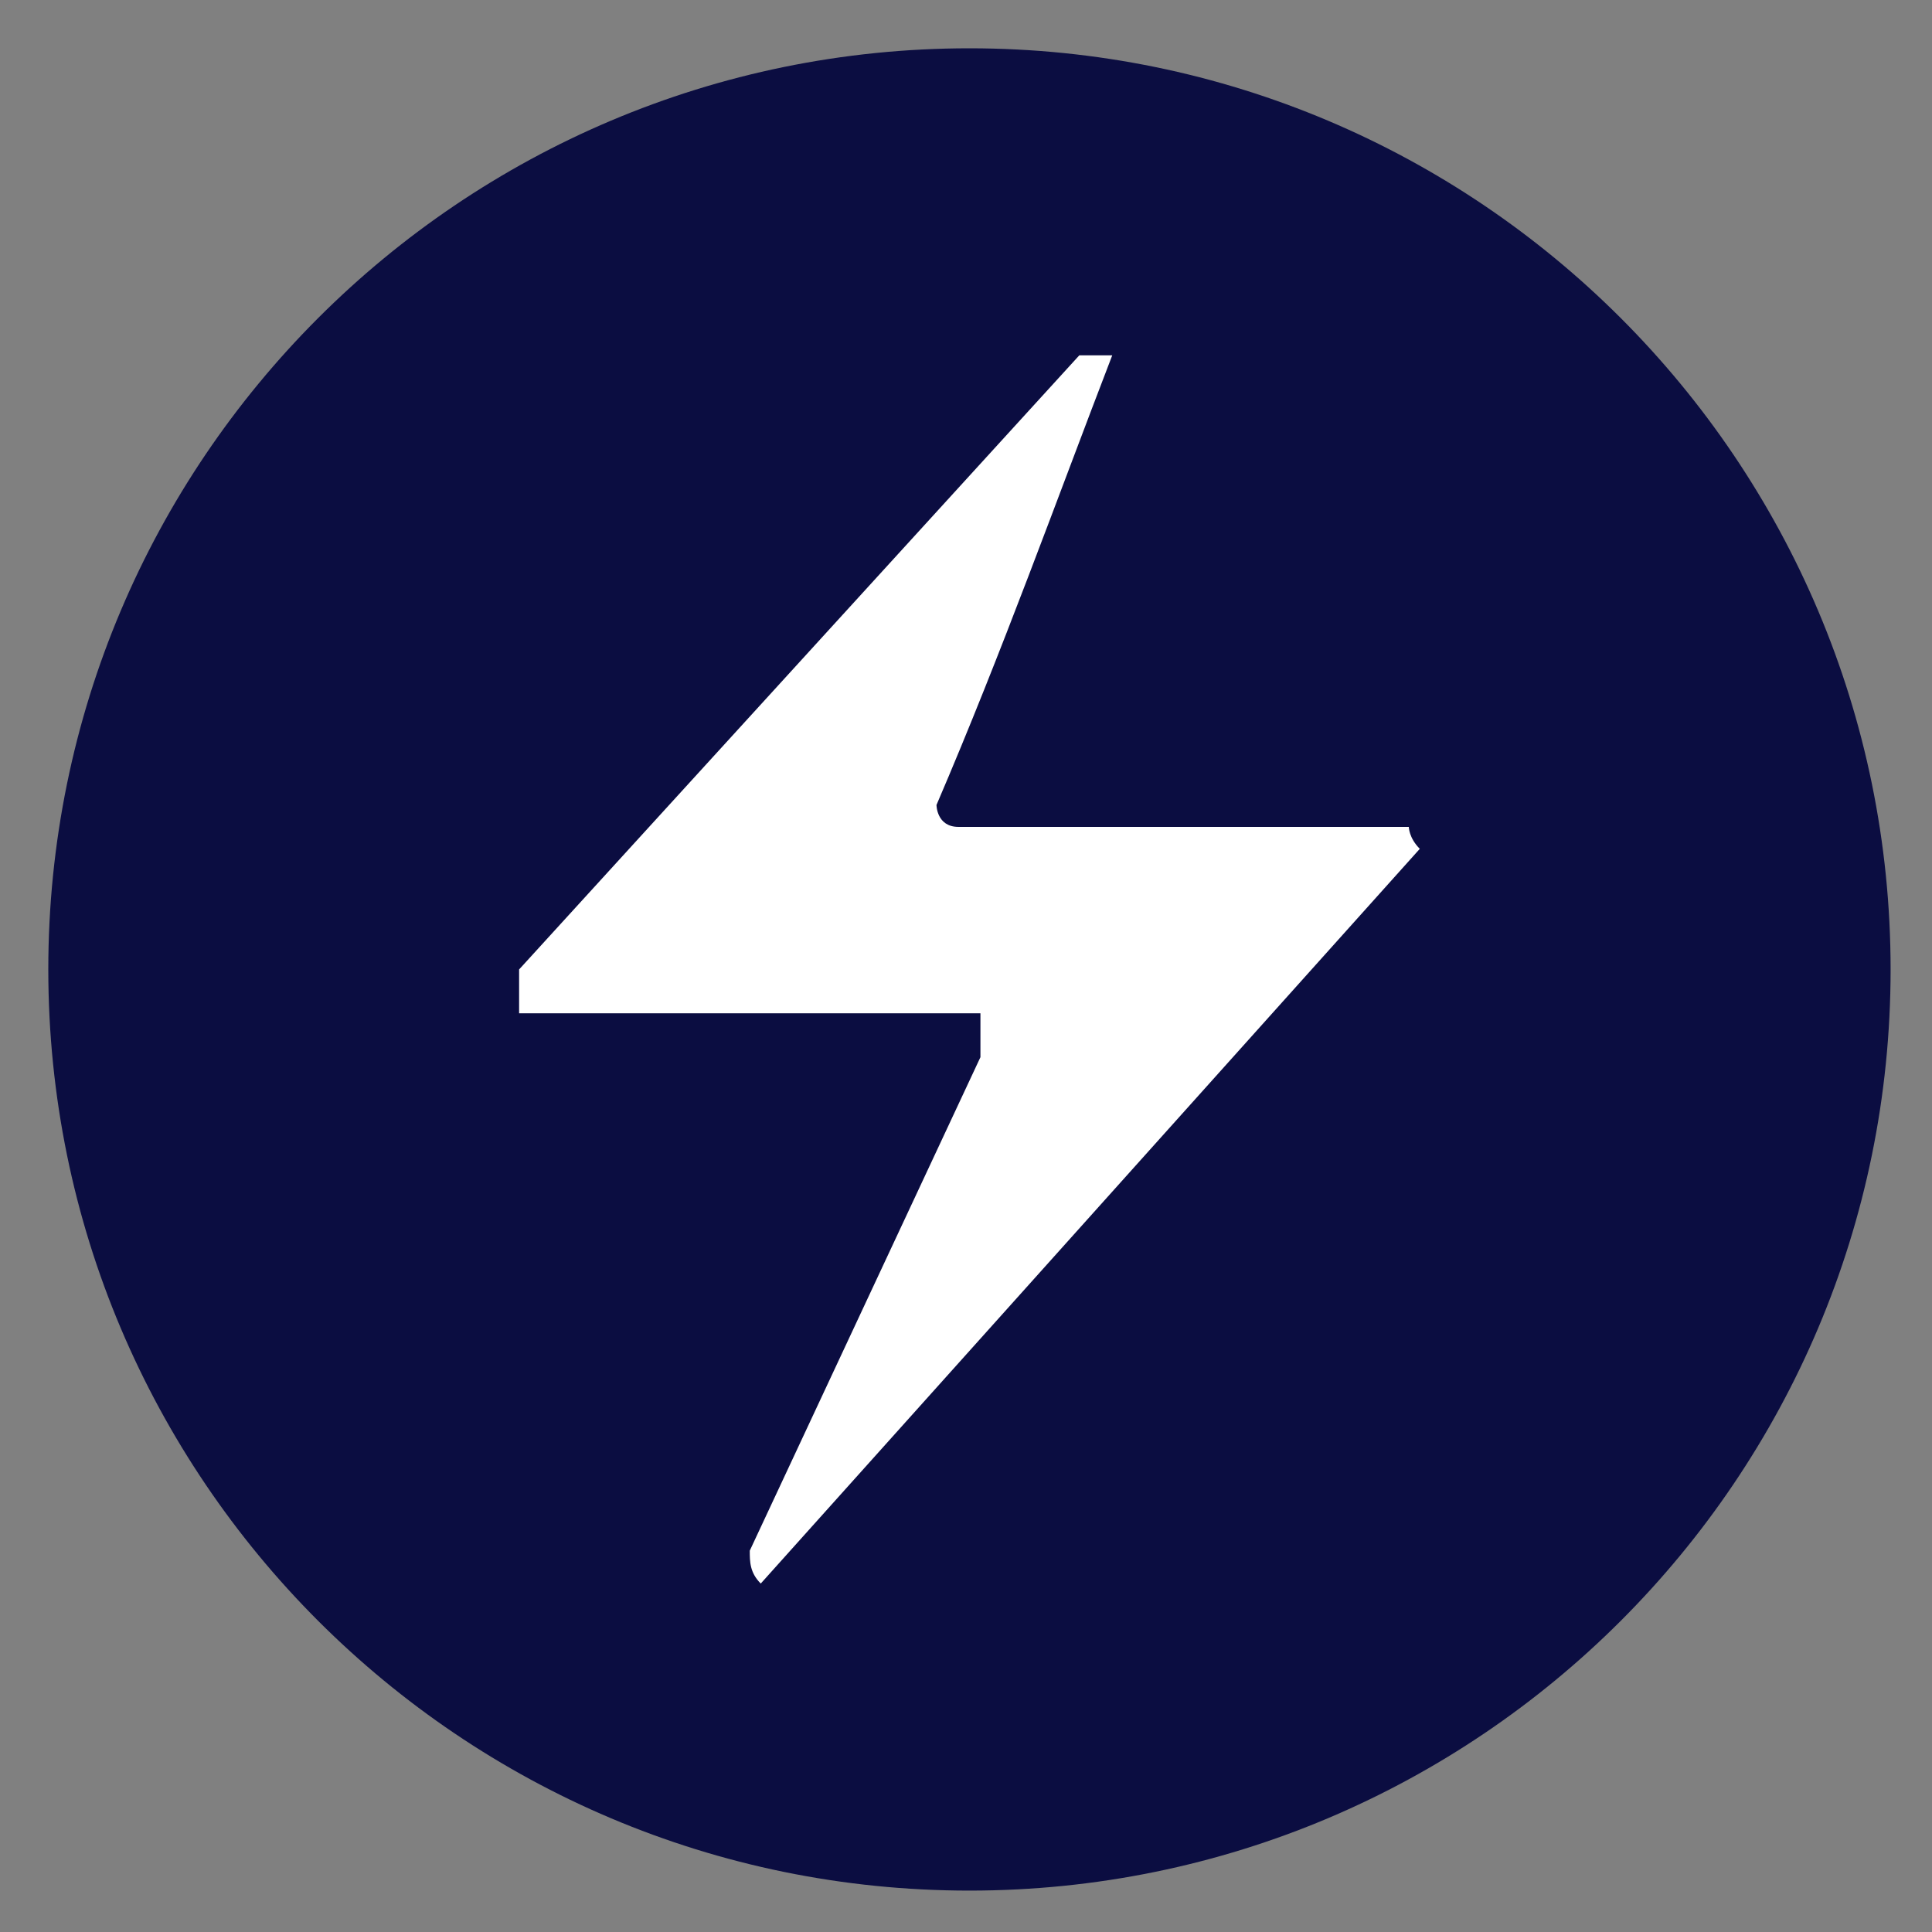
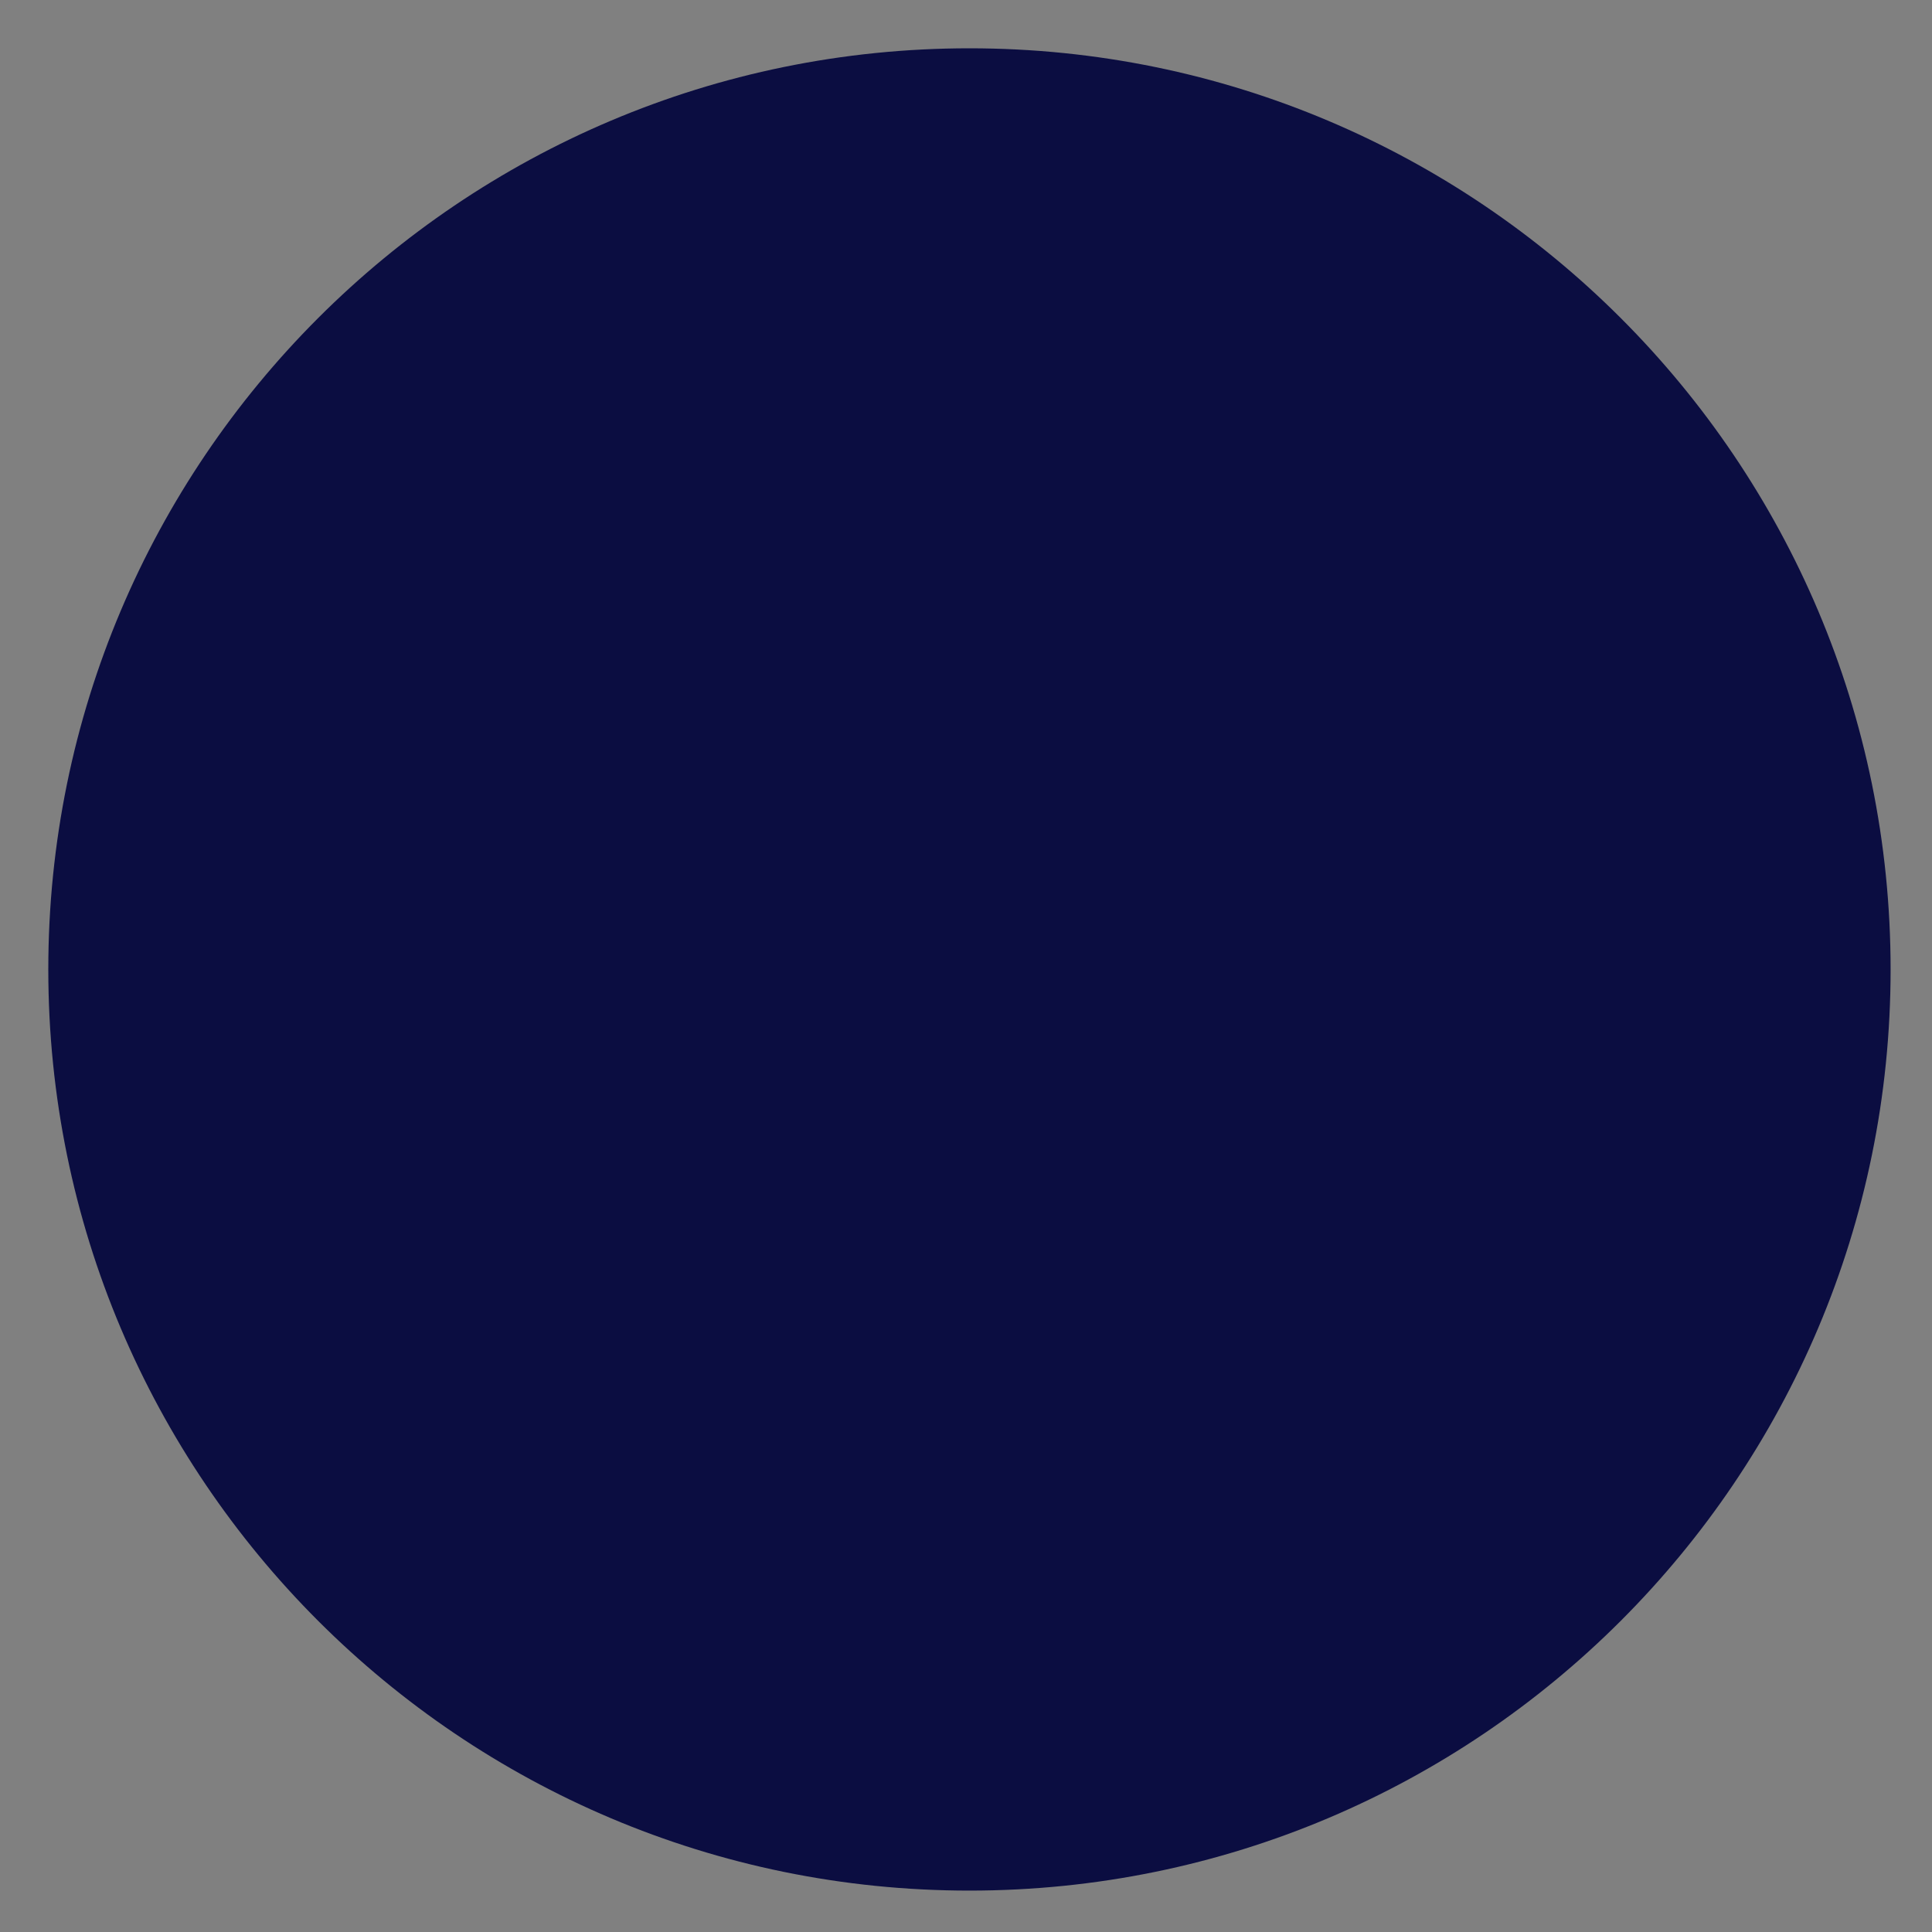
<svg xmlns="http://www.w3.org/2000/svg" xmlns:ns1="http://sodipodi.sourceforge.net/DTD/sodipodi-0.dtd" xmlns:ns2="http://www.inkscape.org/namespaces/inkscape" id="bitcoin_lightning_icon.fw-Page%201" viewBox="0 0 280 280" style="background-color:#ffffff00" version="1.1" xml:space="preserve" x="0px" y="0px" width="280px" height="280px" ns1:docname="23_49.svg" ns2:version="0.92.5 (2060ec1f9f, 2020-04-08)">
  <rect x="0" y="0" width="280" height="280" fill="#808080" stroke="none" />
  <defs id="defs4572" />
  <ns1:namedview pagecolor="#ffffff" bordercolor="#666666" borderopacity="1" objecttolerance="10" gridtolerance="10" guidetolerance="10" ns2:pageopacity="0" ns2:pageshadow="2" ns2:window-width="1920" ns2:window-height="1016" id="namedview4570" showgrid="false" ns2:zoom="3.05" ns2:cx="140" ns2:cy="140" ns2:window-x="0" ns2:window-y="27" ns2:window-maximized="1" ns2:current-layer="bitcoin_lightning_icon.fw-Page%201" />
  <path id="Ellipse" d="M 7 140.5 C 7 66.769 66.769 7 140.5 7 C 214.231 7 274 66.769 274 140.5 C 274 214.231 214.231 274 140.5 274 C 66.769 274 7 214.231 7 140.5 Z" fill="#0b0d41" style="fill:#0b0d41;fill-opacity:1" />
-   <path d="M 161.194 51.5 C 153.235 72.161 145.276 94.411 135.724 116.661 C 135.724 116.661 135.724 119.839 138.908 119.839 L 204.175 119.839 C 204.175 119.839 204.175 121.429 205.767 123.018 L 110.254 229.5 C 108.663 227.911 108.663 226.321 108.663 224.732 L 142.092 153.214 L 142.092 146.857 L 75.233 146.857 L 75.233 140.5 L 156.419 51.5 L 161.194 51.5 Z" fill="#ffffff" id="path4567" />
</svg>